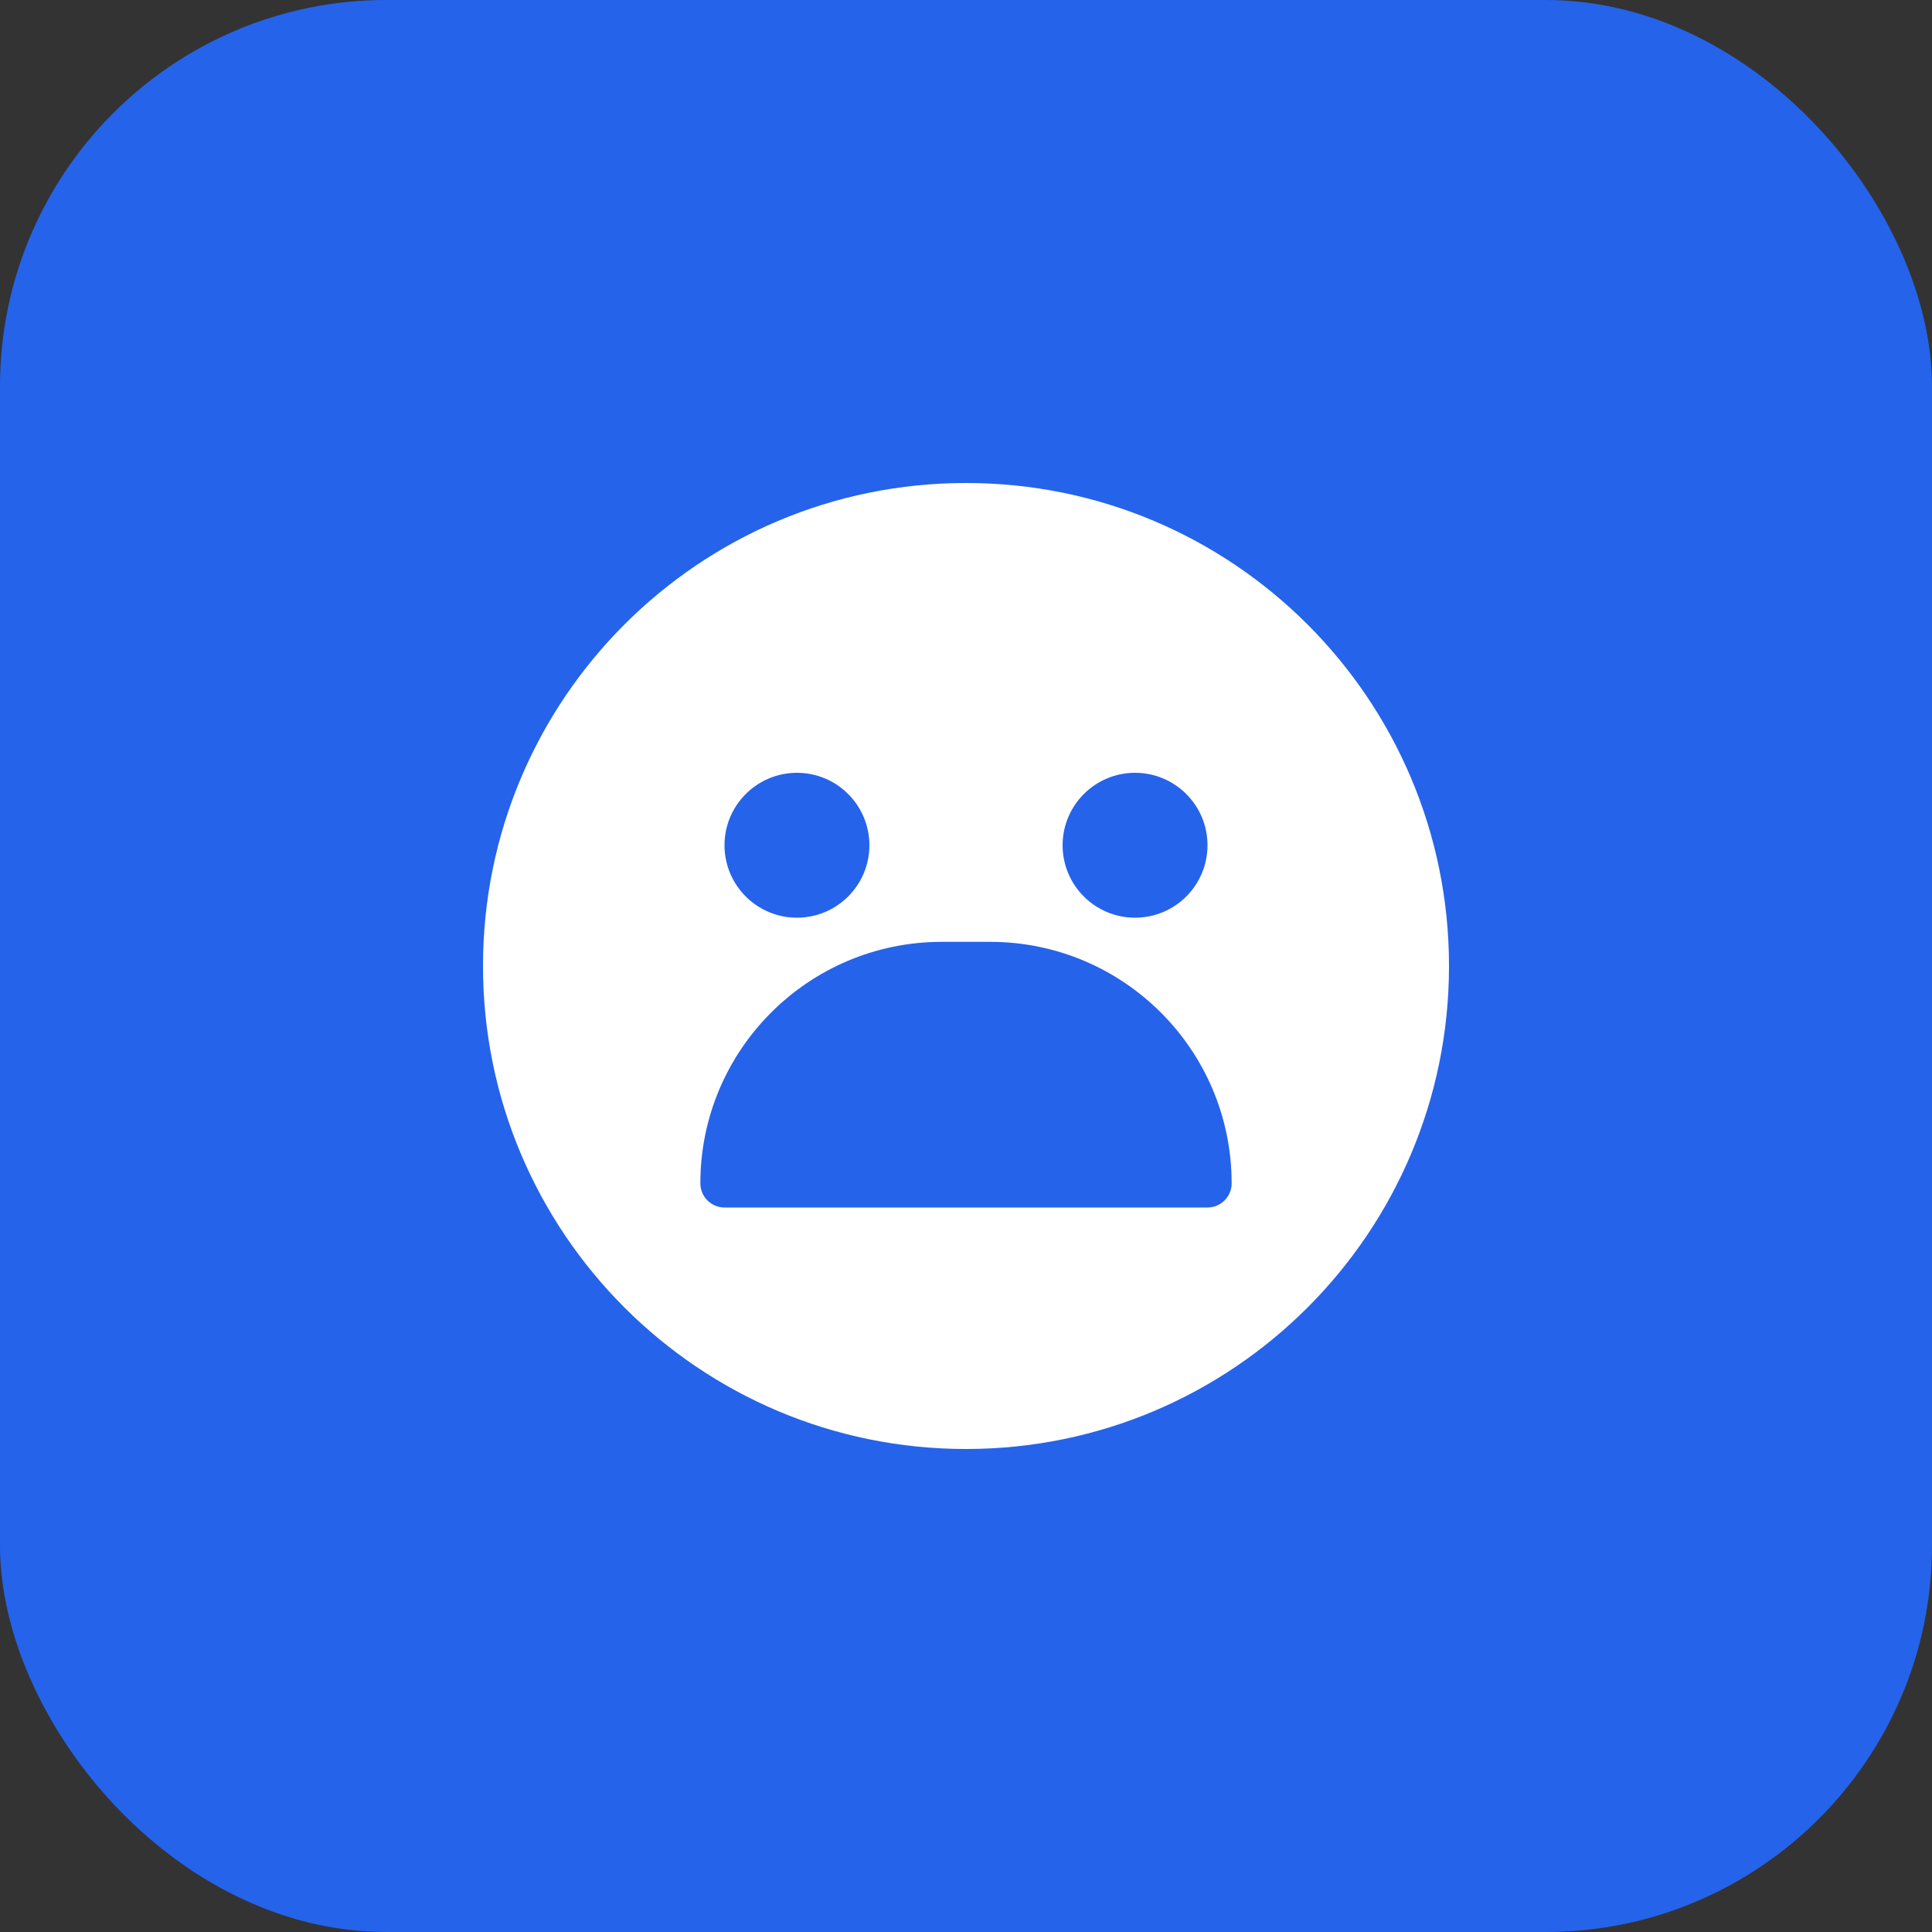
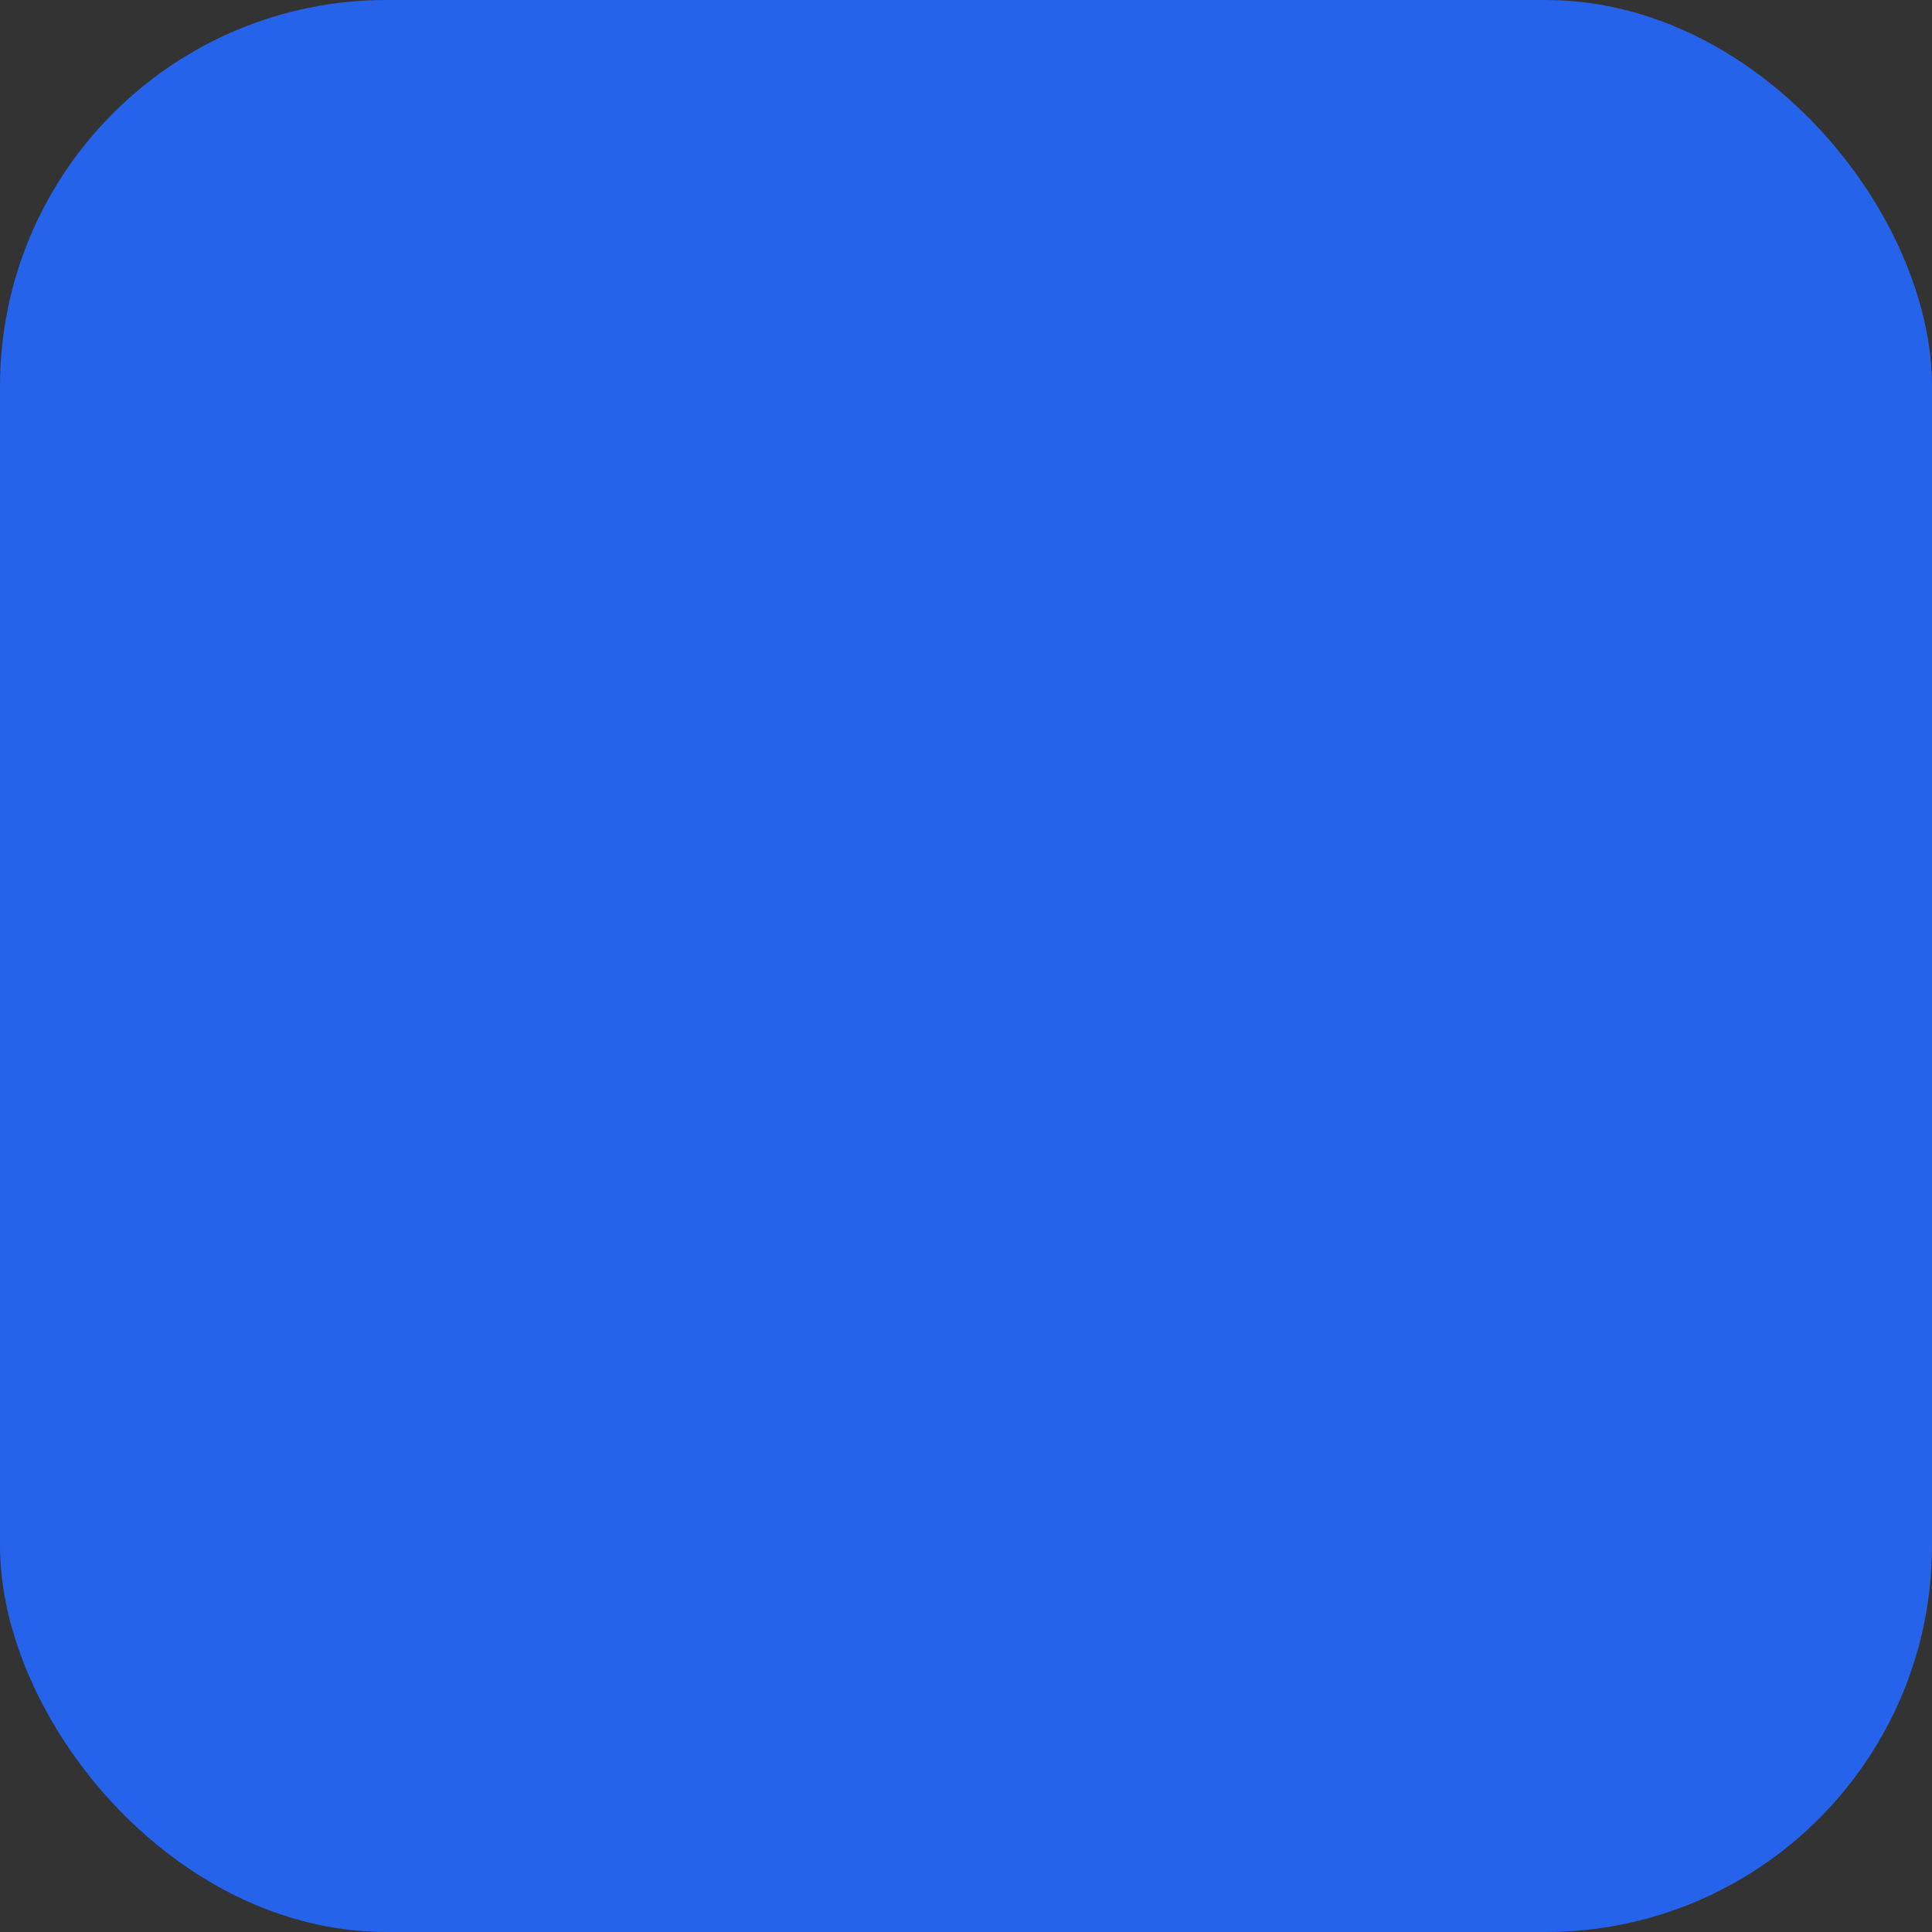
<svg xmlns="http://www.w3.org/2000/svg" width="40" height="40" viewBox="0 0 40 40" fill="none">
  <rect x="0" y="0" width="40" height="40" fill="#333333" stroke="none" />
  <rect width="40" height="40" rx="8" fill="#2563eb" />
-   <path d="M20 10C14.477 10 10 14.477 10 20C10 25.523 14.477 30 20 30C25.523 30 30 25.523 30 20C30 14.477 25.523 10 20 10ZM15 17.5C15 16.672 15.672 16 16.5 16C17.328 16 18 16.672 18 17.5C18 18.328 17.328 19 16.5 19C15.672 19 15 18.328 15 17.5ZM25.5 24.5C25.5 24.776 25.276 25 25 25H15C14.724 25 14.5 24.776 14.5 24.5C14.5 21.739 16.739 19.5 19.5 19.5H20.5C23.261 19.5 25.5 21.739 25.5 24.5ZM23.5 19C22.672 19 22 18.328 22 17.5C22 16.672 22.672 16 23.5 16C24.328 16 25 16.672 25 17.5C25 18.328 24.328 19 23.5 19Z" fill="white" />
</svg>